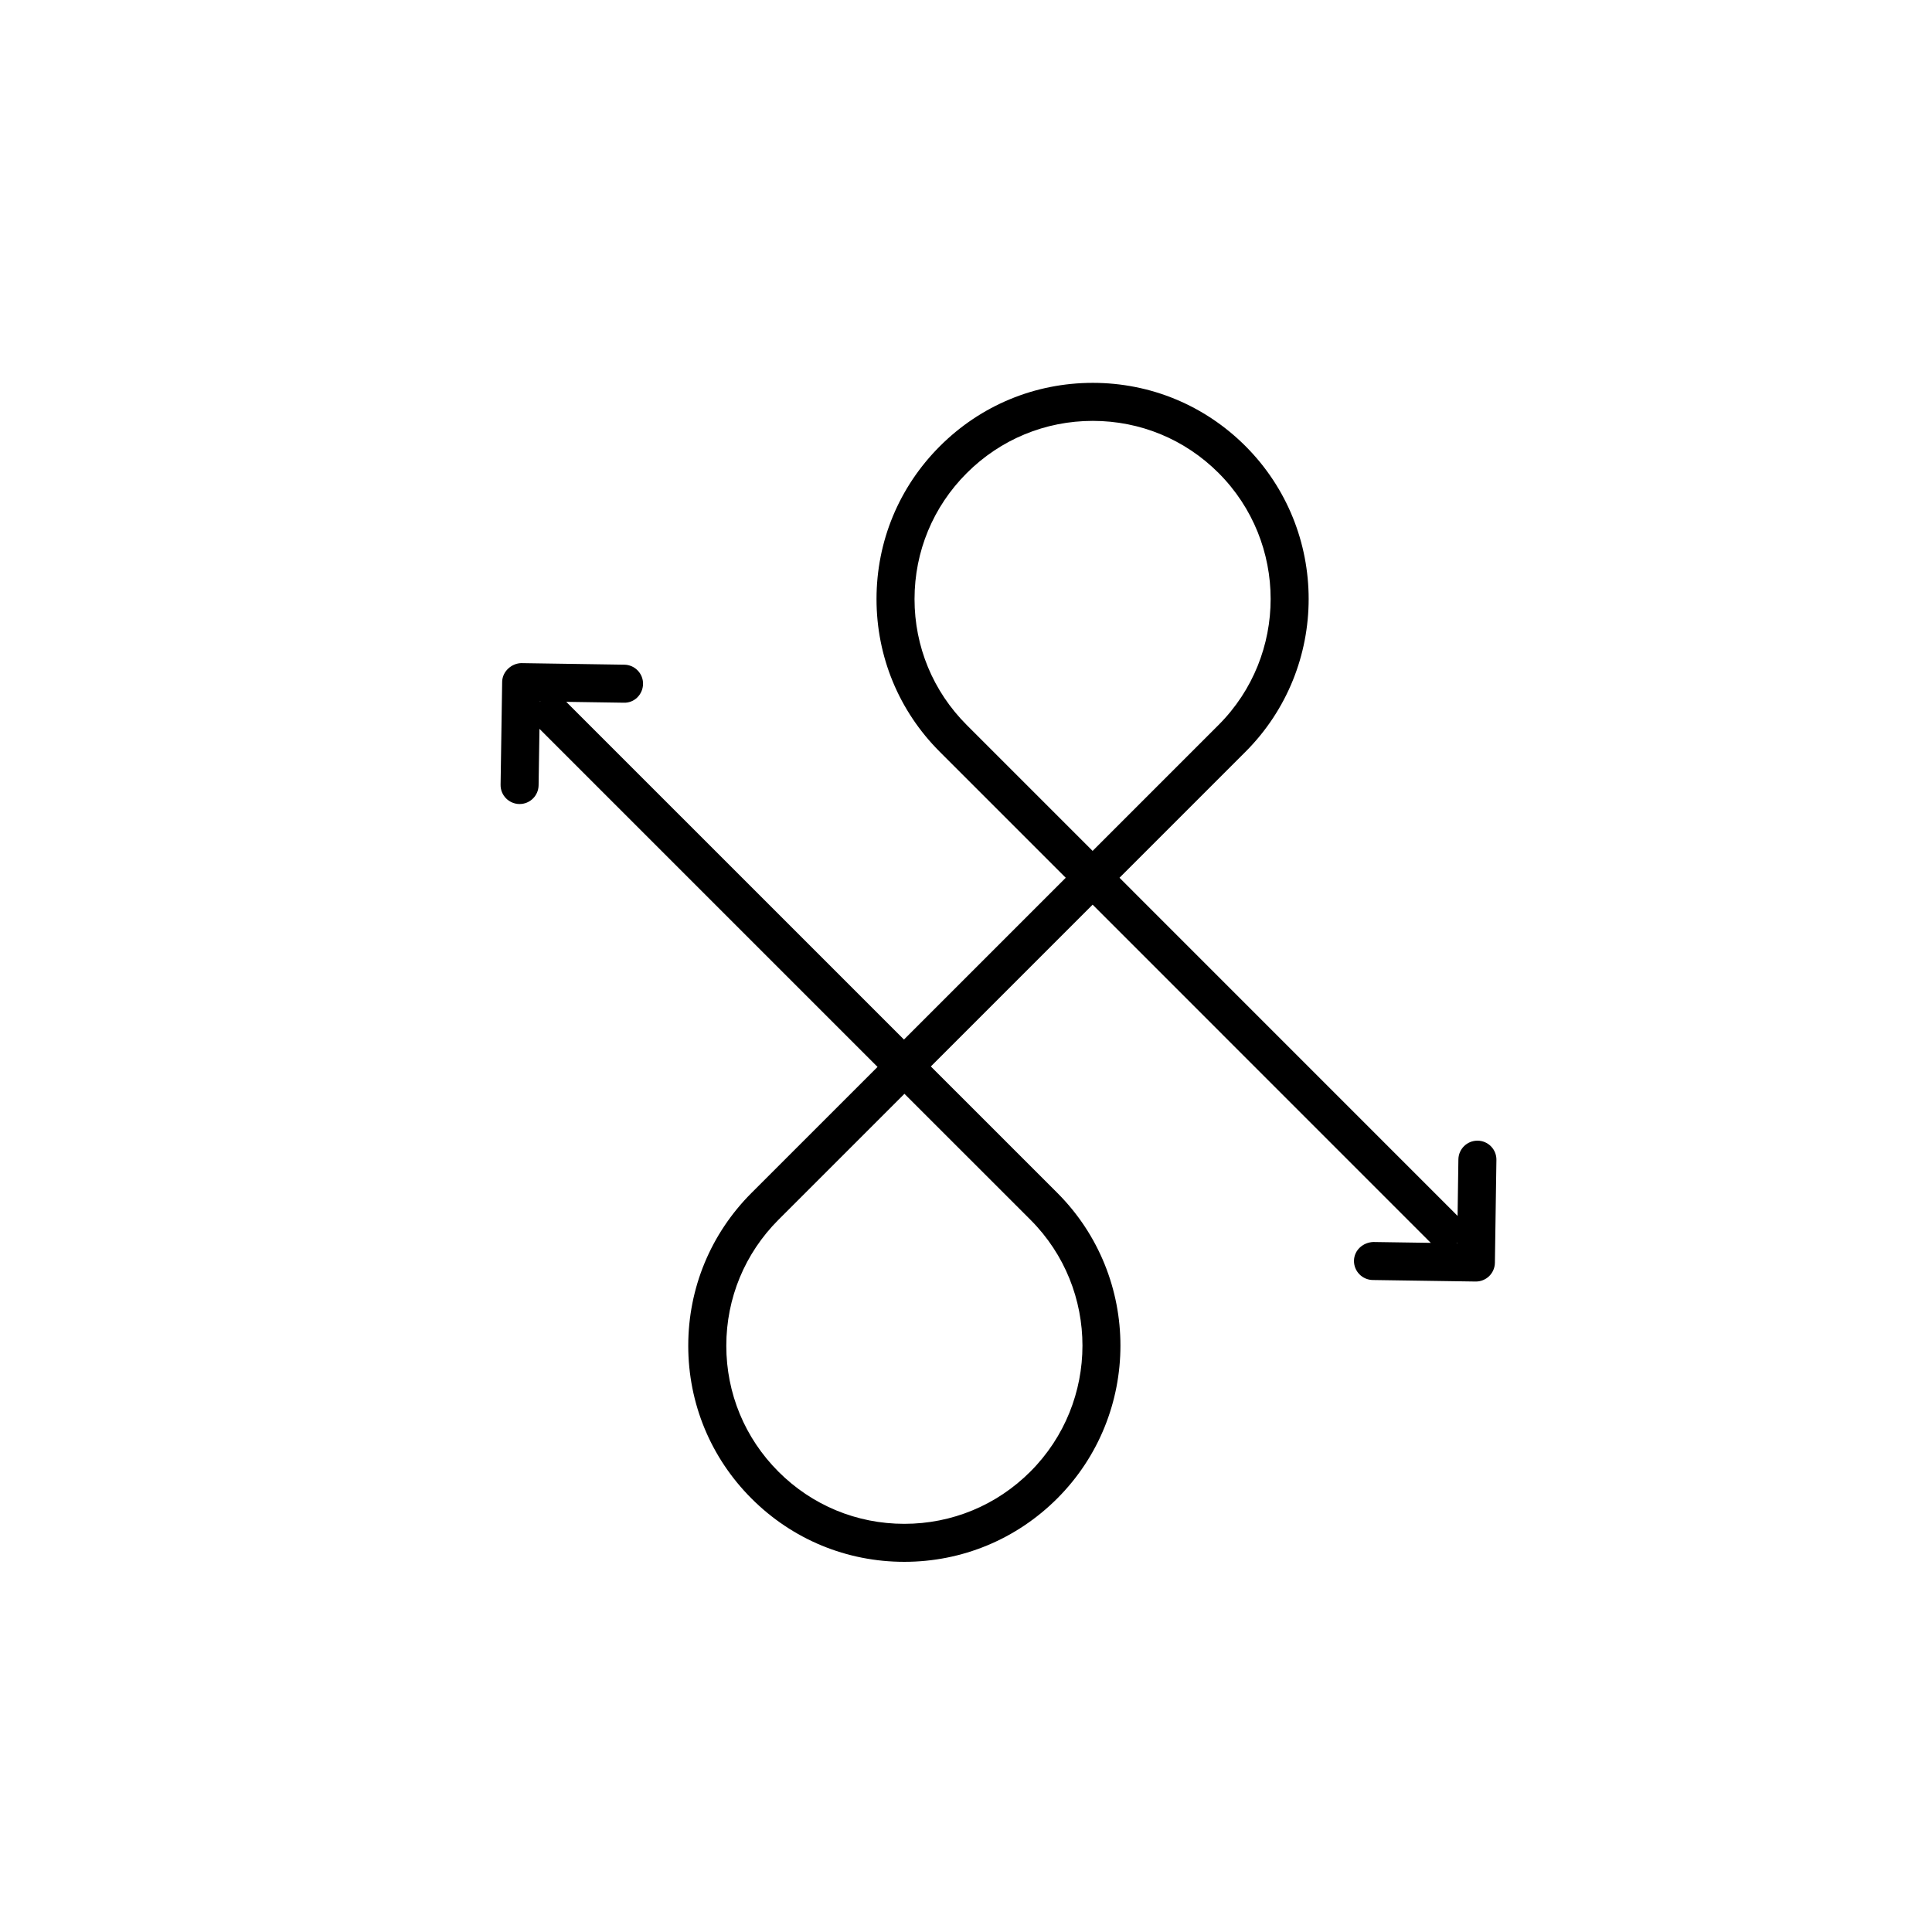
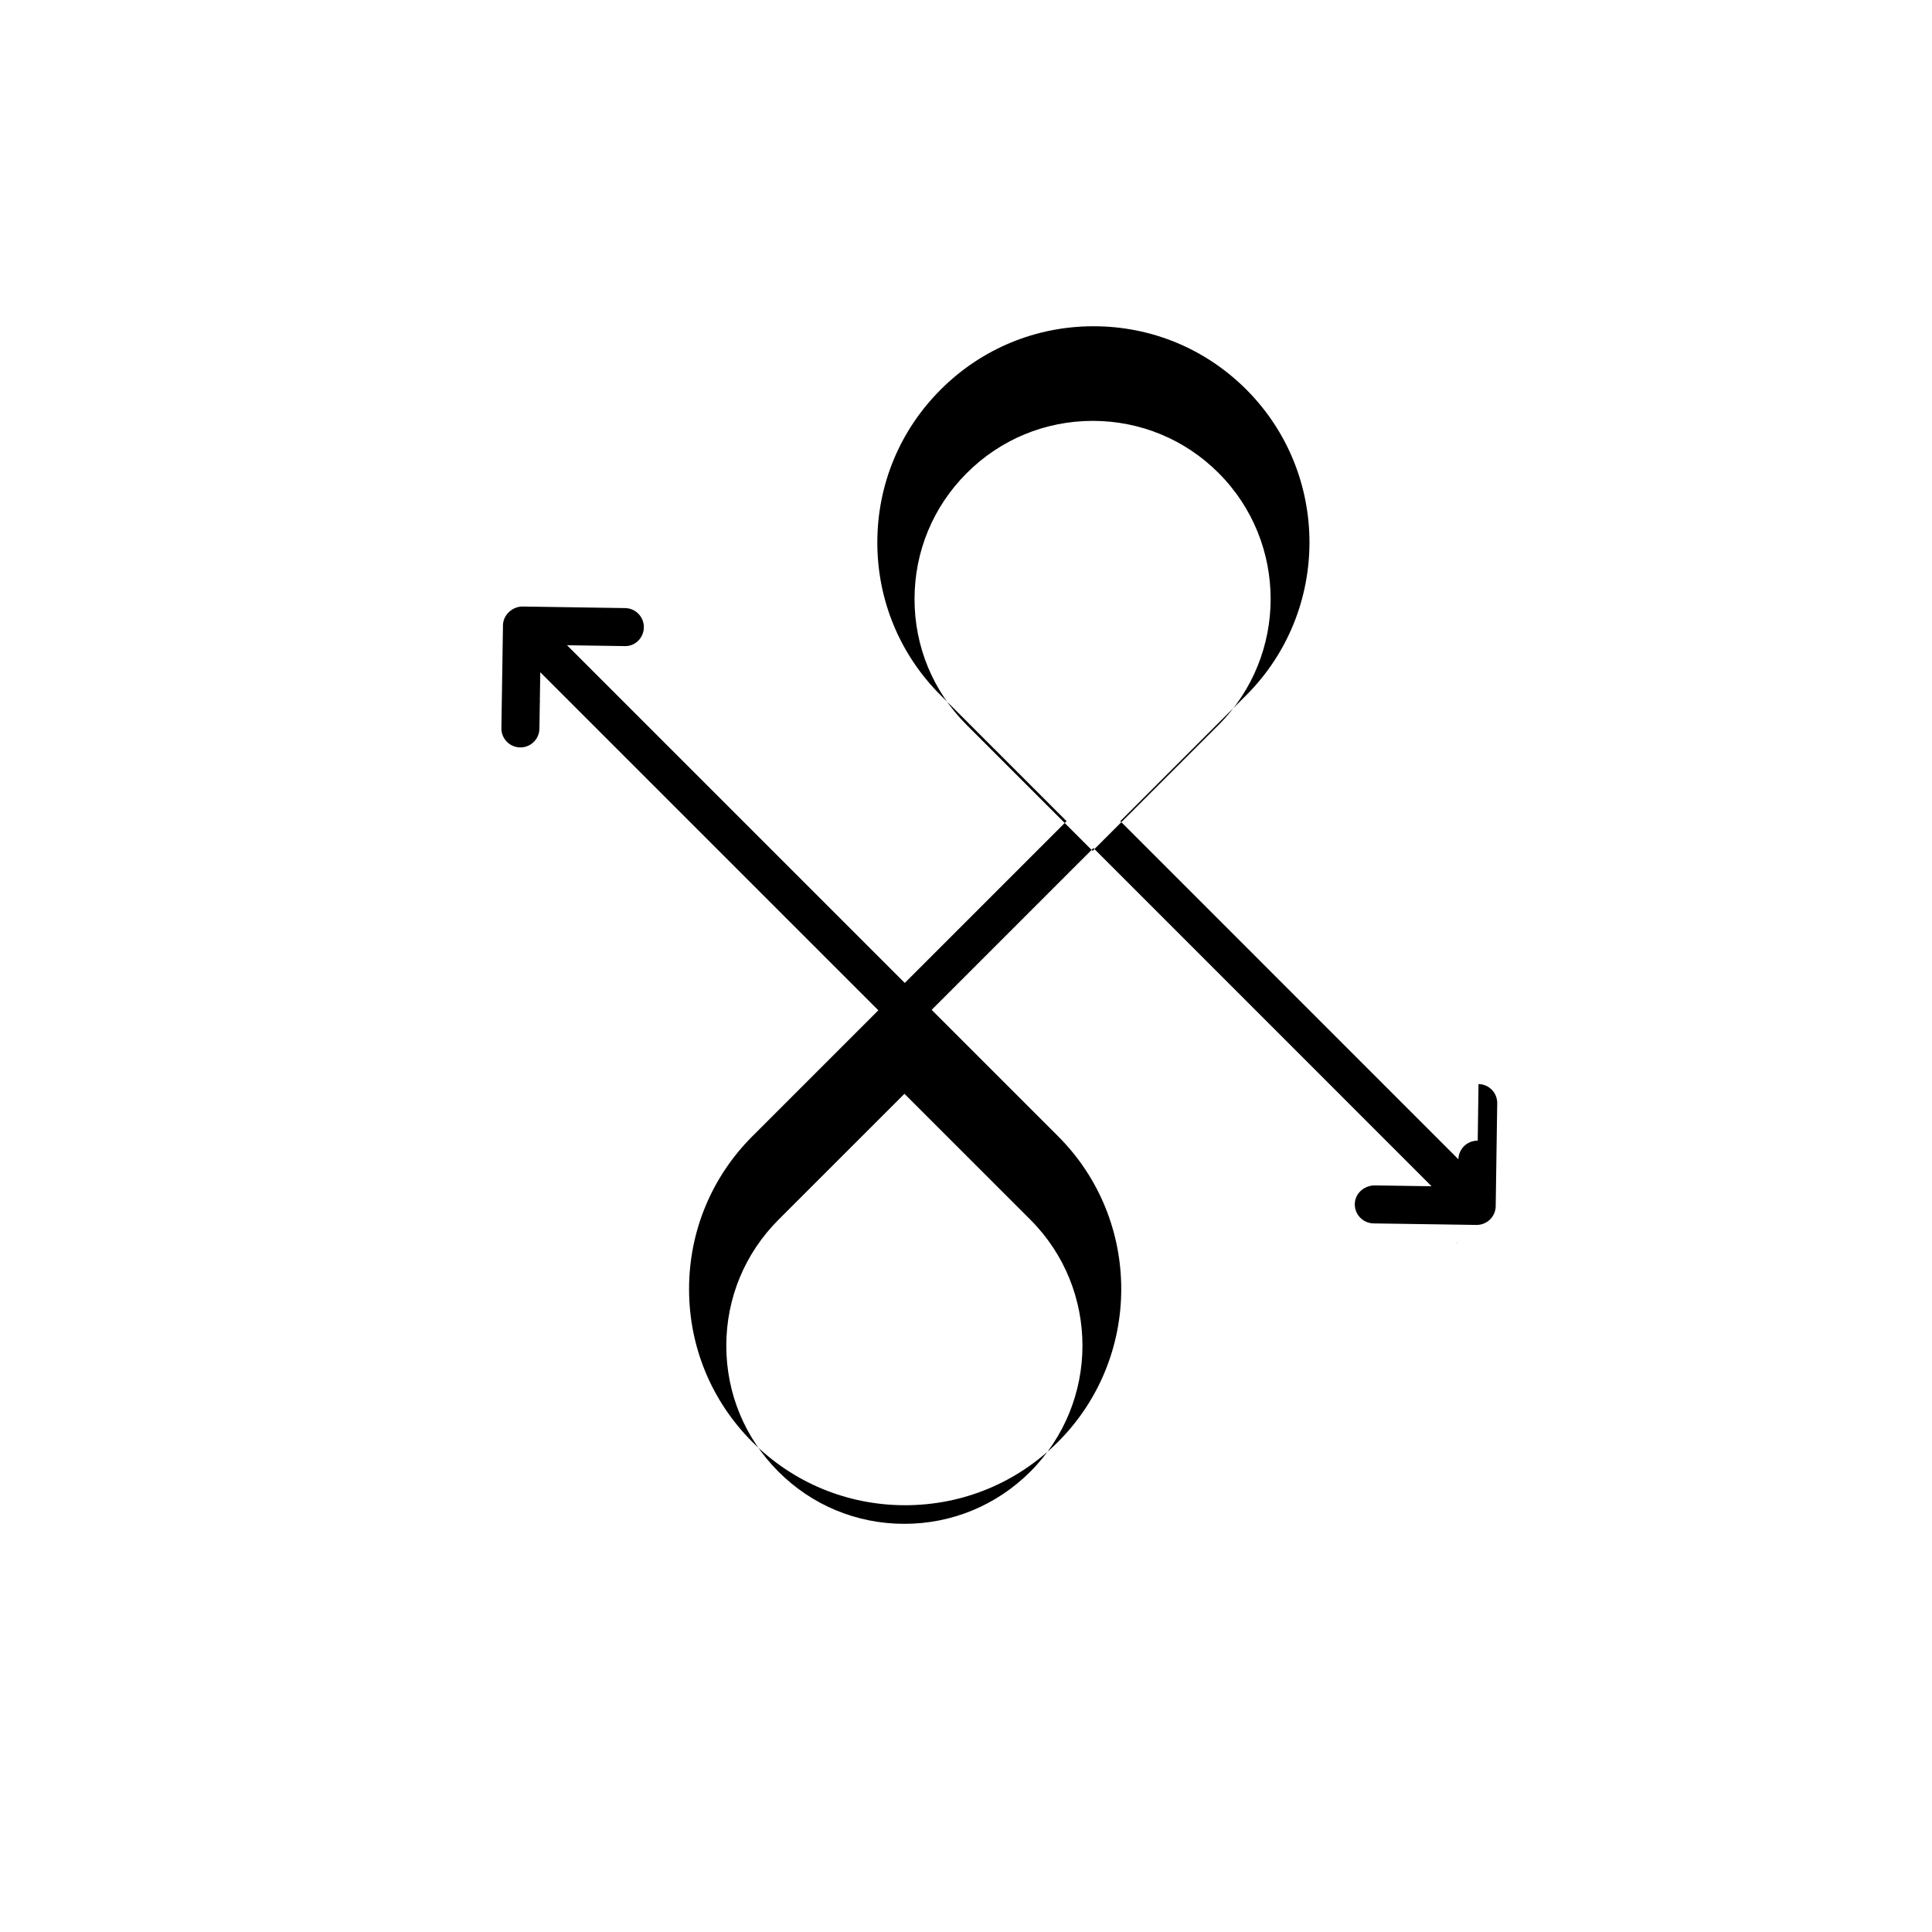
<svg xmlns="http://www.w3.org/2000/svg" fill="#000000" width="800px" height="800px" version="1.1" viewBox="144 144 512 512">
-   <path d="m535.61 446.29h-0.082c-2.746 0-4.992 2.207-5.039 4.957l-0.215 15c-0.02-0.02-0.023-0.051-0.039-0.059l-89.555-89.57 33.383-33.383c22.328-22.34 22.328-58.672 0-81.012-10.812-10.812-25.18-16.762-40.465-16.762-15.305 0-29.699 5.965-40.527 16.793-10.816 10.812-16.781 25.191-16.785 40.484-0.004 15.297 5.949 29.684 16.766 40.496l33.383 33.383-42.875 42.875-89.438-89.434c-0.031-0.031-0.07-0.039-0.098-0.066l15.277 0.23c2.832 0.105 5.066-2.188 5.113-4.961 0.047-2.777-2.18-5.074-4.961-5.113l-27.258-0.414c-2.57 0.012-5.078 2.18-5.117 4.961l-0.418 27.262c-0.047 2.785 2.18 5.066 4.961 5.117h0.082c2.746 0 4.988-2.207 5.031-4.961l0.23-14.984c0.012 0.012 0.016 0.031 0.031 0.051l89.562 89.562-33.387 33.379c-10.812 10.82-16.777 25.211-16.777 40.512 0 15.301 5.965 29.691 16.777 40.5 10.812 10.812 25.191 16.766 40.477 16.766 15.301 0 29.695-5.965 40.527-16.785 22.328-22.34 22.34-58.672 0.02-80.992l-33.512-33.504 42.875-42.875 89.551 89.566c0.023 0.02 0.066 0.031 0.09 0.059l-15.262-0.227c-2.734 0.102-5.074 2.176-5.117 4.957-0.039 2.785 2.188 5.066 4.961 5.117l27.262 0.402h0.082c1.309 0 2.57-0.516 3.508-1.414 0.957-0.938 1.512-2.207 1.531-3.543l0.402-27.266c0.047-2.777-2.176-5.07-4.957-5.106zm-248.53-116.4h0.168c-0.051 0.051-0.117 0.066-0.168 0.109zm99.281-27.145c0.004-12.605 4.918-24.453 13.836-33.367 8.922-8.922 20.789-13.84 33.402-13.84 12.594 0 24.441 4.906 33.336 13.809 18.398 18.41 18.398 48.359 0.004 66.766l-33.383 33.383-33.383-33.383c-8.91-8.918-13.816-20.762-13.812-33.367zm30.691 231.25c-8.922 8.922-20.789 13.836-33.398 13.836-12.602 0-24.445-4.902-33.352-13.816-8.918-8.918-13.824-20.773-13.824-33.379 0-12.617 4.914-24.469 13.824-33.387l33.387-33.379 33.387 33.379c18.391 18.391 18.383 48.332-0.023 66.746zm112.94-60.527c0.055-0.051 0.125-0.07 0.18-0.117v0.125z" />
+   <path d="m535.61 446.29h-0.082c-2.746 0-4.992 2.207-5.039 4.957c-0.02-0.02-0.023-0.051-0.039-0.059l-89.555-89.57 33.383-33.383c22.328-22.34 22.328-58.672 0-81.012-10.812-10.812-25.18-16.762-40.465-16.762-15.305 0-29.699 5.965-40.527 16.793-10.816 10.812-16.781 25.191-16.785 40.484-0.004 15.297 5.949 29.684 16.766 40.496l33.383 33.383-42.875 42.875-89.438-89.434c-0.031-0.031-0.07-0.039-0.098-0.066l15.277 0.23c2.832 0.105 5.066-2.188 5.113-4.961 0.047-2.777-2.18-5.074-4.961-5.113l-27.258-0.414c-2.57 0.012-5.078 2.18-5.117 4.961l-0.418 27.262c-0.047 2.785 2.18 5.066 4.961 5.117h0.082c2.746 0 4.988-2.207 5.031-4.961l0.23-14.984c0.012 0.012 0.016 0.031 0.031 0.051l89.562 89.562-33.387 33.379c-10.812 10.82-16.777 25.211-16.777 40.512 0 15.301 5.965 29.691 16.777 40.5 10.812 10.812 25.191 16.766 40.477 16.766 15.301 0 29.695-5.965 40.527-16.785 22.328-22.34 22.34-58.672 0.02-80.992l-33.512-33.504 42.875-42.875 89.551 89.566c0.023 0.02 0.066 0.031 0.09 0.059l-15.262-0.227c-2.734 0.102-5.074 2.176-5.117 4.957-0.039 2.785 2.188 5.066 4.961 5.117l27.262 0.402h0.082c1.309 0 2.57-0.516 3.508-1.414 0.957-0.938 1.512-2.207 1.531-3.543l0.402-27.266c0.047-2.777-2.176-5.07-4.957-5.106zm-248.53-116.4h0.168c-0.051 0.051-0.117 0.066-0.168 0.109zm99.281-27.145c0.004-12.605 4.918-24.453 13.836-33.367 8.922-8.922 20.789-13.84 33.402-13.84 12.594 0 24.441 4.906 33.336 13.809 18.398 18.41 18.398 48.359 0.004 66.766l-33.383 33.383-33.383-33.383c-8.91-8.918-13.816-20.762-13.812-33.367zm30.691 231.25c-8.922 8.922-20.789 13.836-33.398 13.836-12.602 0-24.445-4.902-33.352-13.816-8.918-8.918-13.824-20.773-13.824-33.379 0-12.617 4.914-24.469 13.824-33.387l33.387-33.379 33.387 33.379c18.391 18.391 18.383 48.332-0.023 66.746zm112.94-60.527c0.055-0.051 0.125-0.07 0.18-0.117v0.125z" />
</svg>